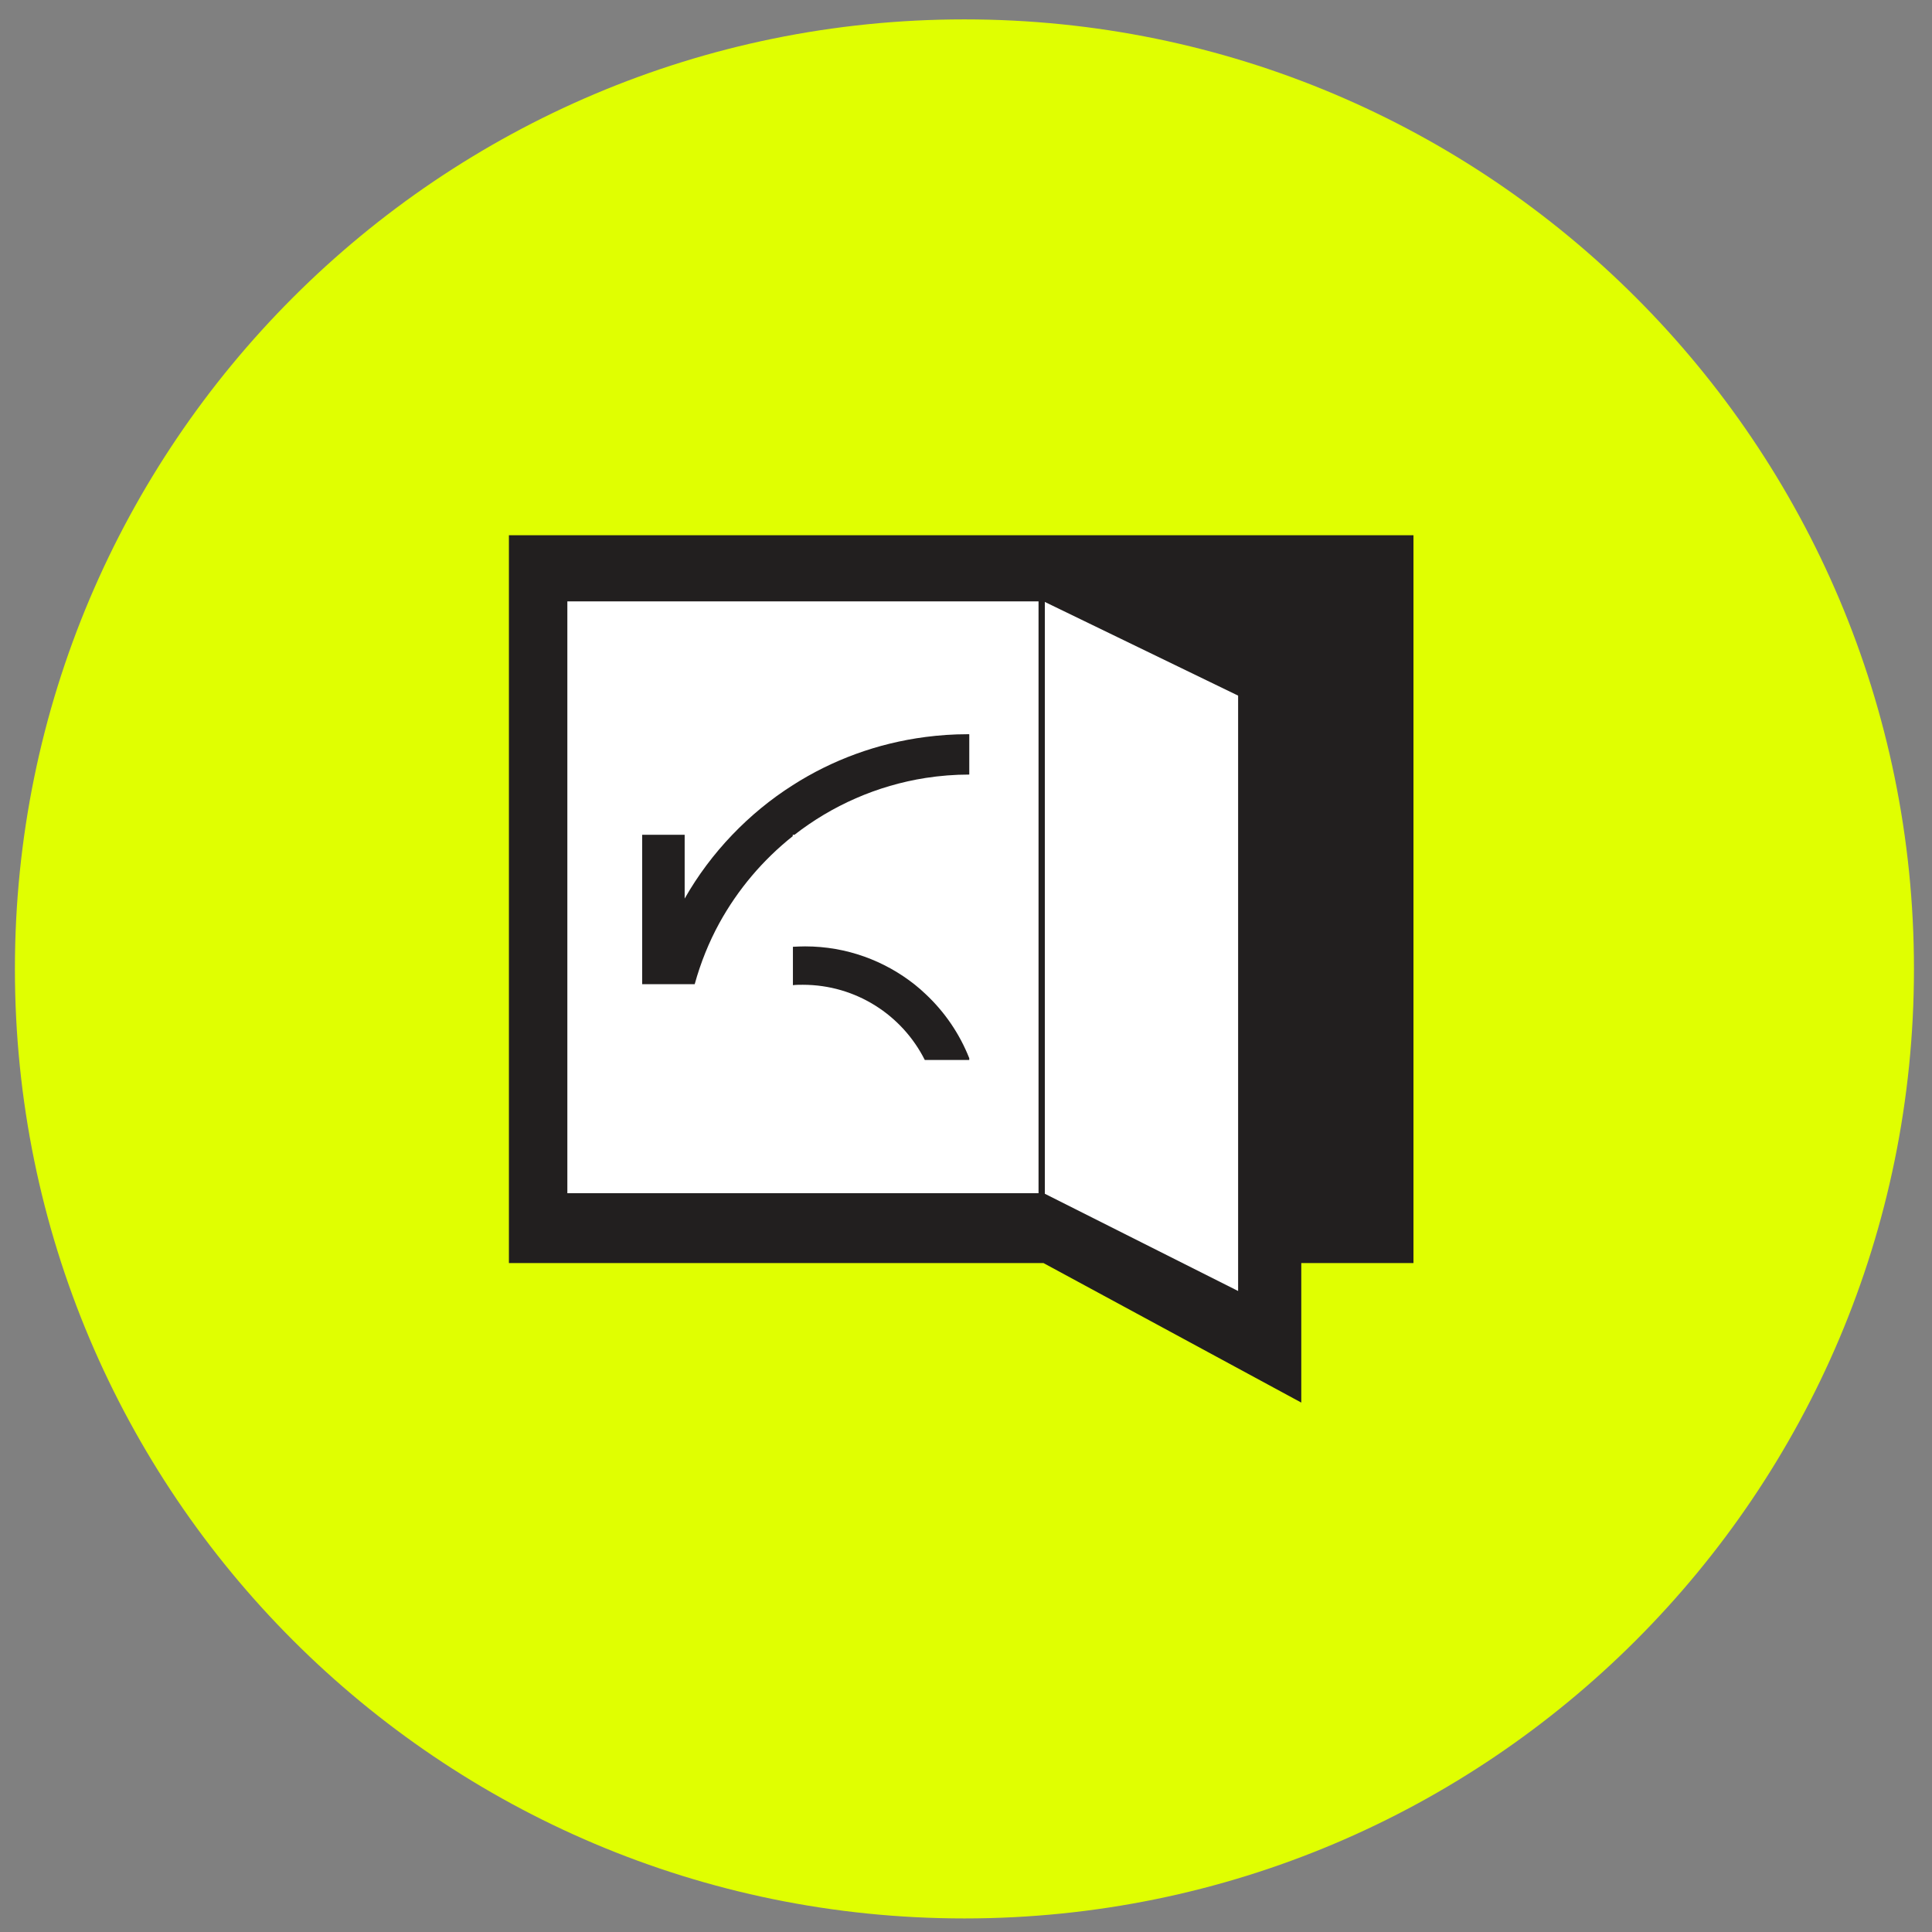
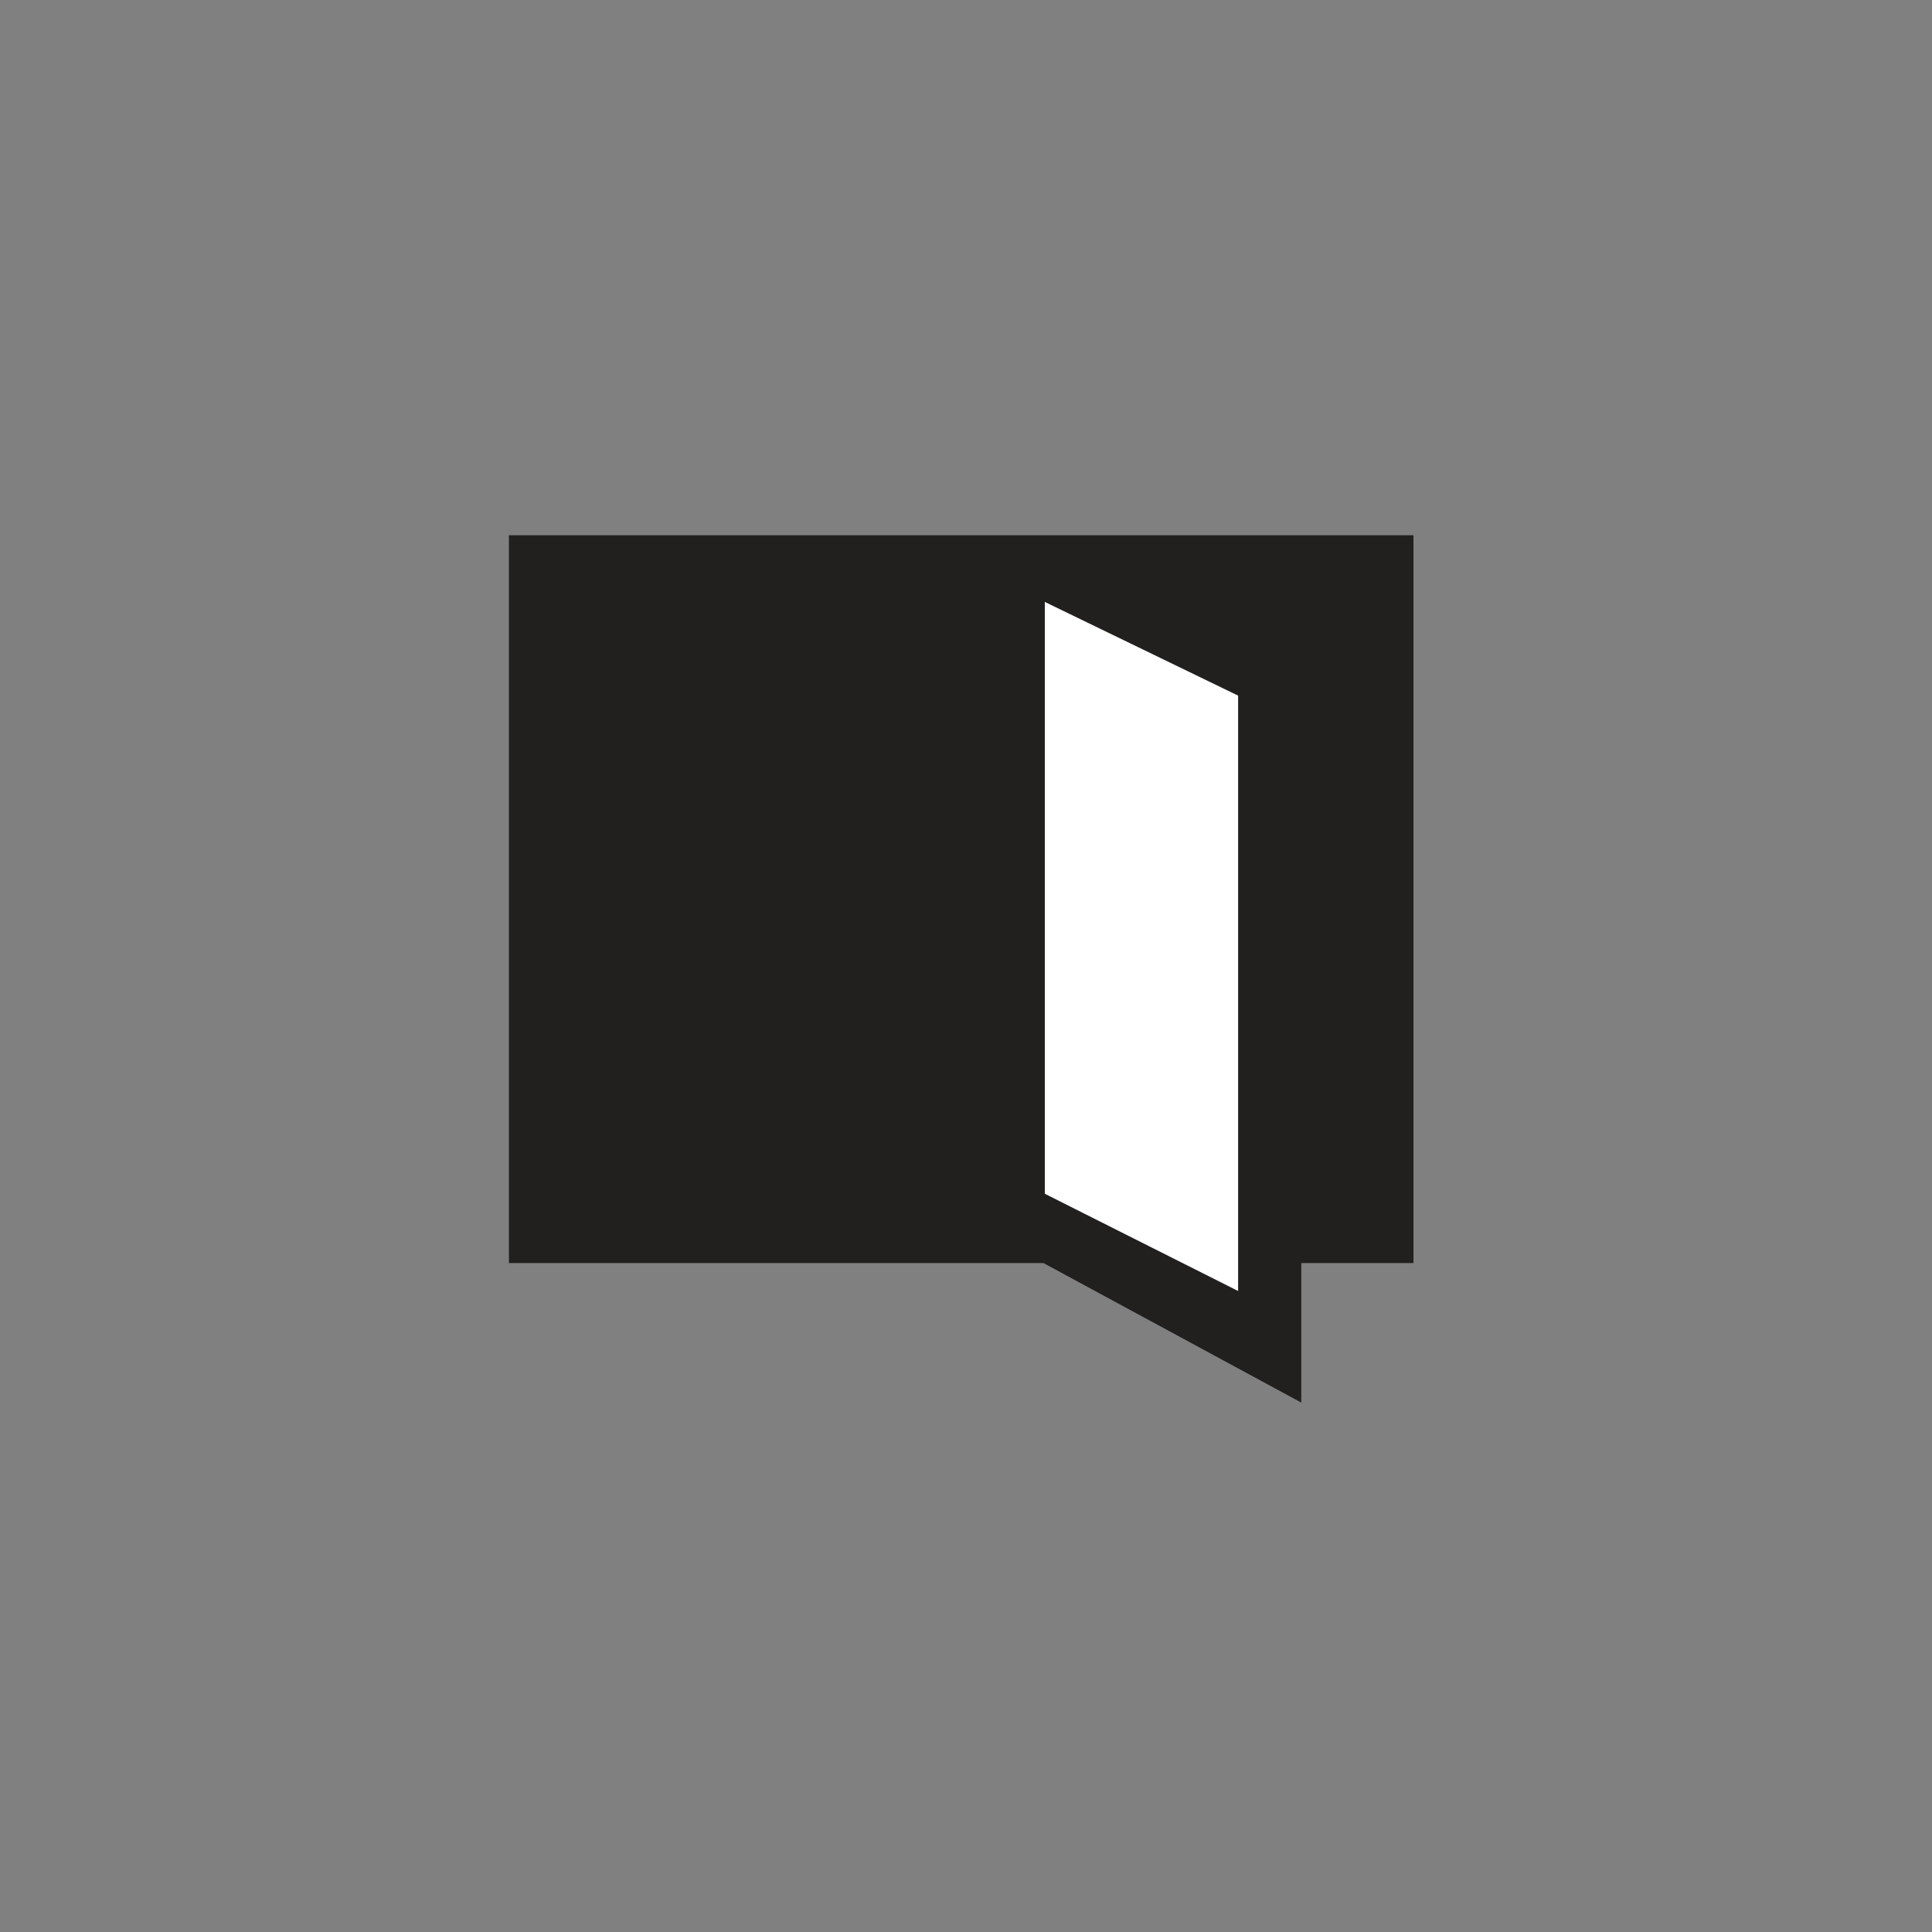
<svg xmlns="http://www.w3.org/2000/svg" width="92" height="92" viewBox="0 0 92 92" fill="none">
  <rect x="0" y="0" width="92" height="92" fill="#808080" stroke="none" />
-   <path d="M45.93 0.923H45.921C20.952 0.923 0.71 21.165 0.71 46.134V46.143C0.71 71.112 20.952 91.354 45.921 91.354H45.93C70.9 91.354 91.141 71.112 91.141 46.143V46.134C91.141 21.165 70.9 0.923 45.93 0.923Z" fill="#E0FF01" />
  <path d="M24.234 25.487H67.308V60.145H61.966V66.79L49.688 60.145H24.234V25.487Z" fill="#221F1F" />
-   <path d="M49.454 28.637H27.017V56.819H49.454V28.637Z" fill="white" />
  <path d="M49.754 28.664V56.846L58.958 61.476V33.125L49.754 28.664Z" fill="white" />
  <path d="M46.156 34.972V36.884C45.453 36.884 44.759 36.94 44.084 37.044C41.751 37.409 39.614 38.365 37.833 39.752H37.749V39.818C36.324 40.952 35.134 42.358 34.253 43.96C33.756 44.869 33.363 45.844 33.081 46.865H30.579V39.752H32.603V42.789C33.231 41.683 34 40.661 34.871 39.752C35.734 38.852 36.699 38.056 37.749 37.39C39.623 36.191 41.769 35.394 44.075 35.094C44.721 35.01 45.387 34.963 46.062 34.963C46.09 34.963 46.118 34.963 46.146 34.963L46.156 34.972Z" fill="#221F1F" />
  <path d="M46.155 50.38V50.474H44.037C42.969 48.347 40.766 46.894 38.227 46.894C38.067 46.894 37.908 46.894 37.758 46.913V45.085C37.945 45.076 38.142 45.066 38.339 45.066C40.316 45.066 42.125 45.751 43.559 46.885C43.737 47.025 43.915 47.184 44.084 47.344C44.984 48.187 45.696 49.228 46.155 50.39V50.38Z" fill="#221F1F" />
</svg>